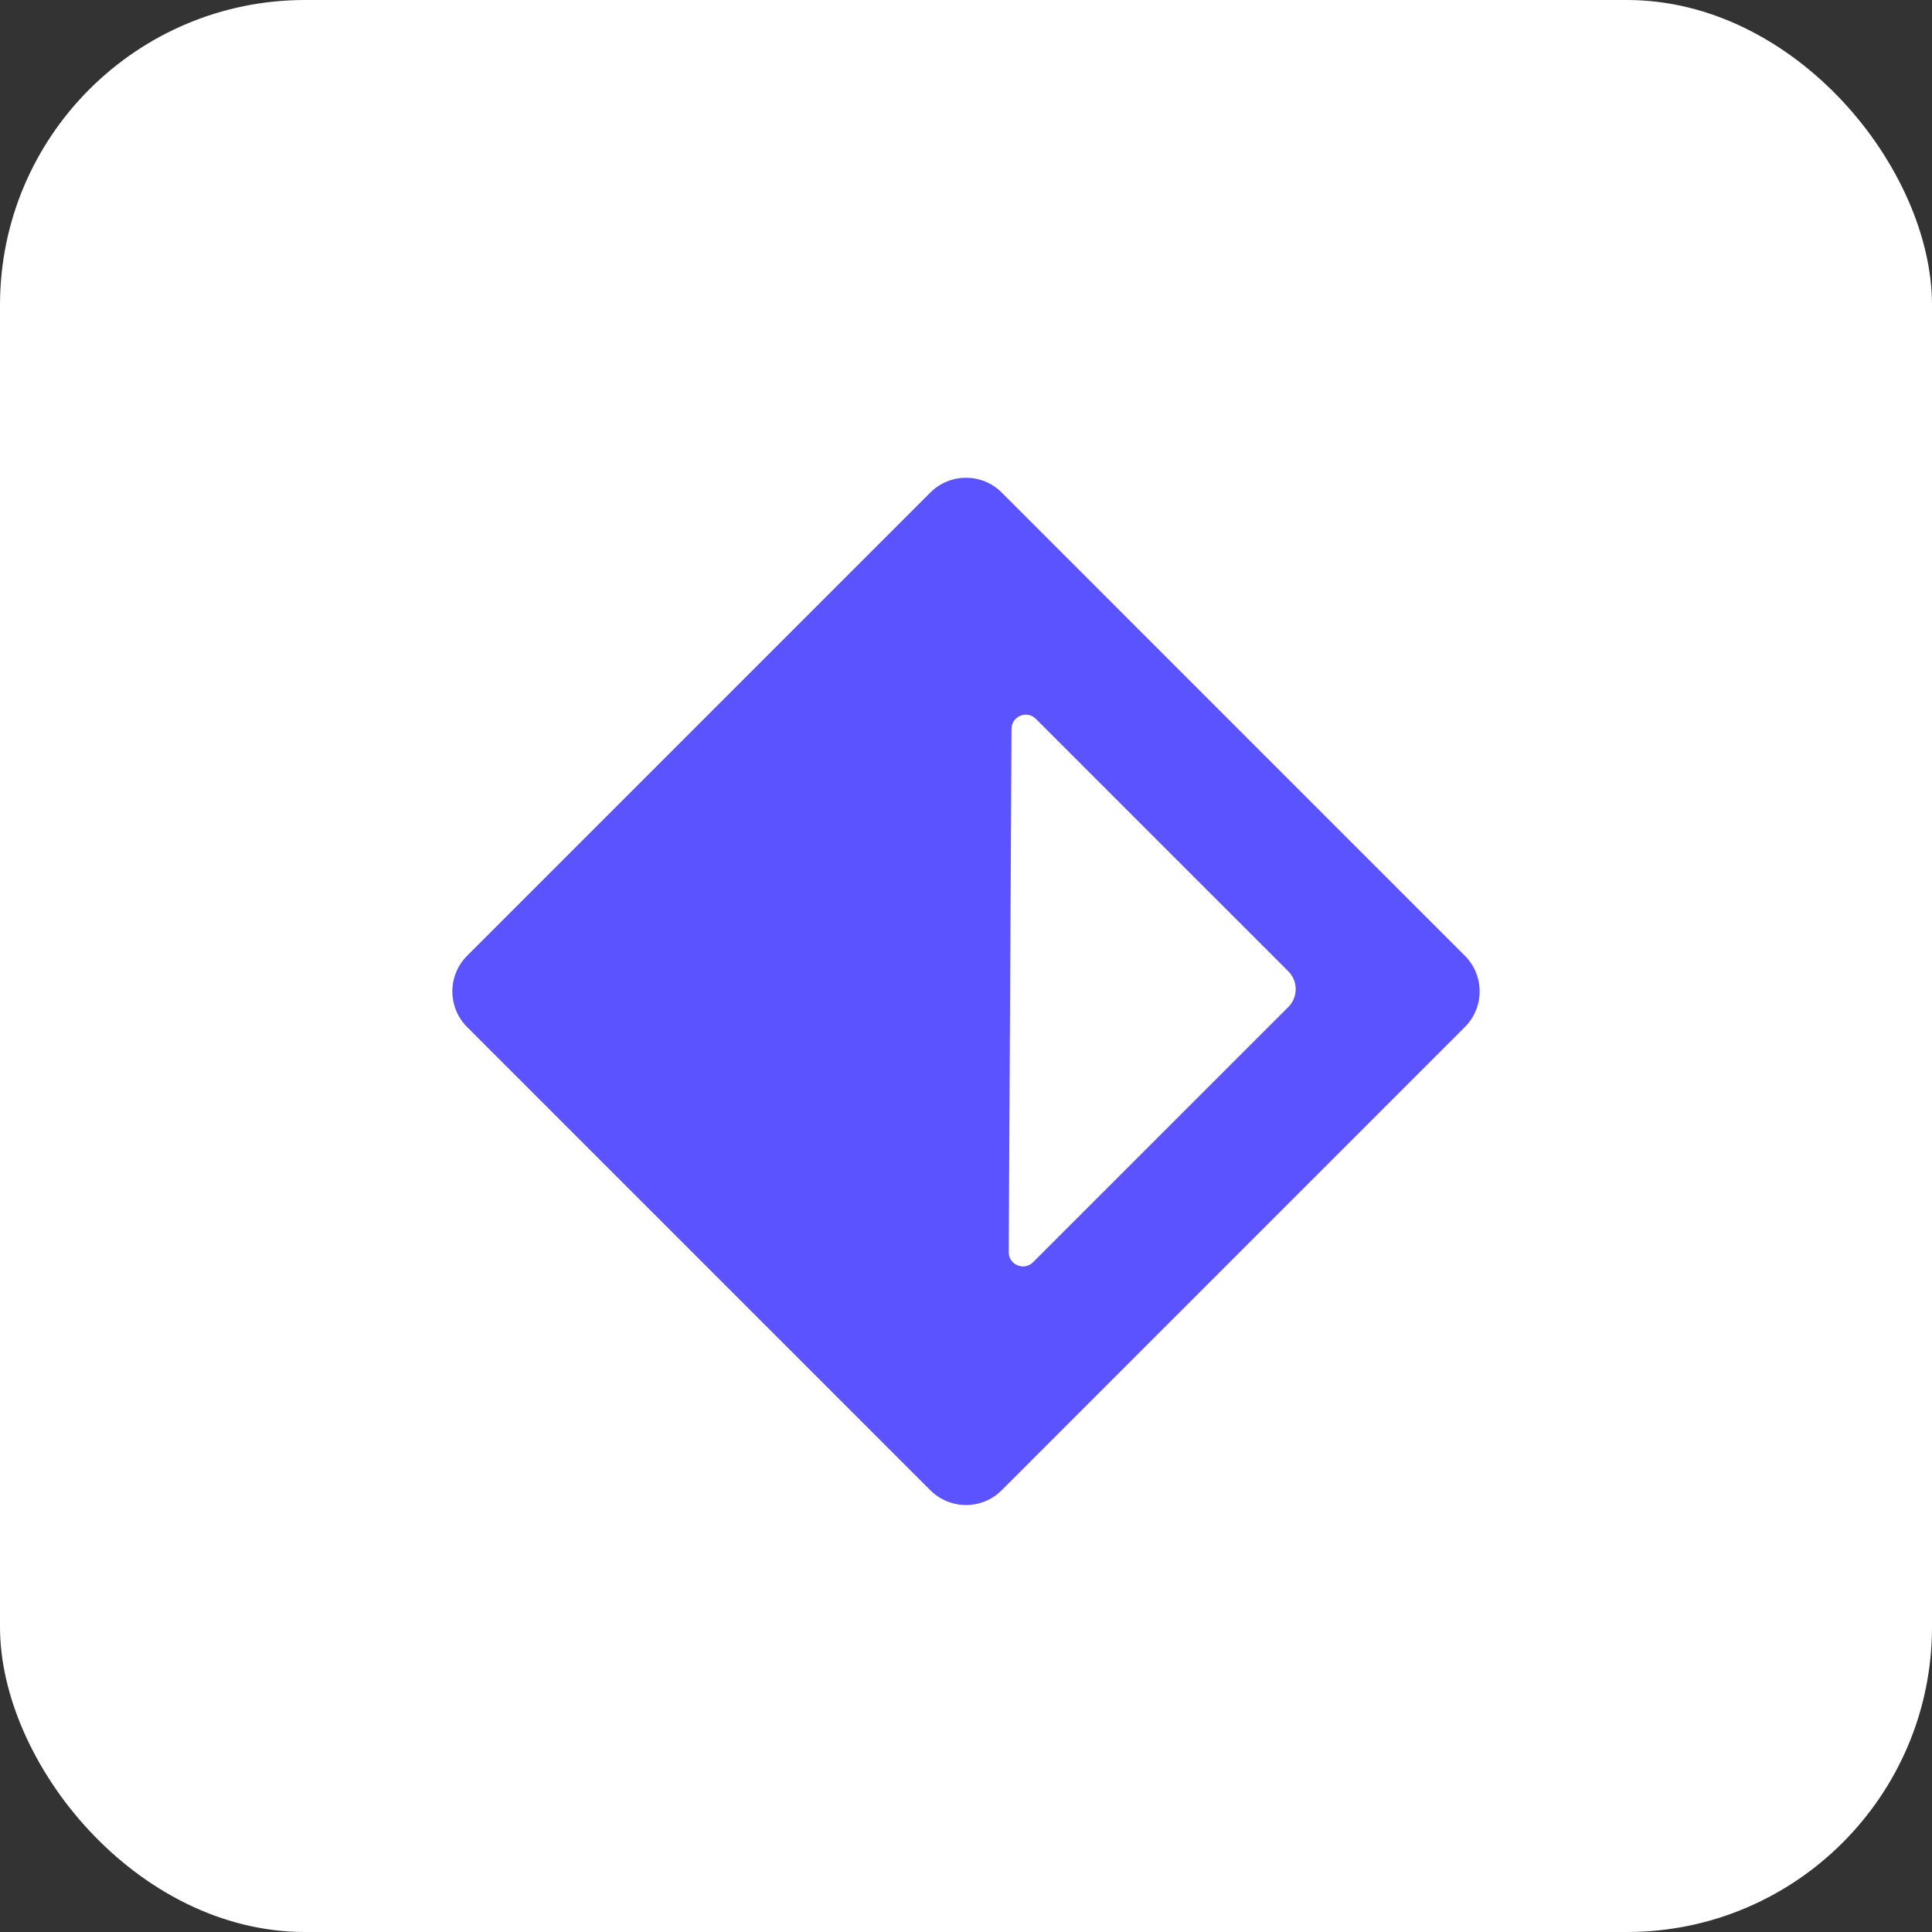
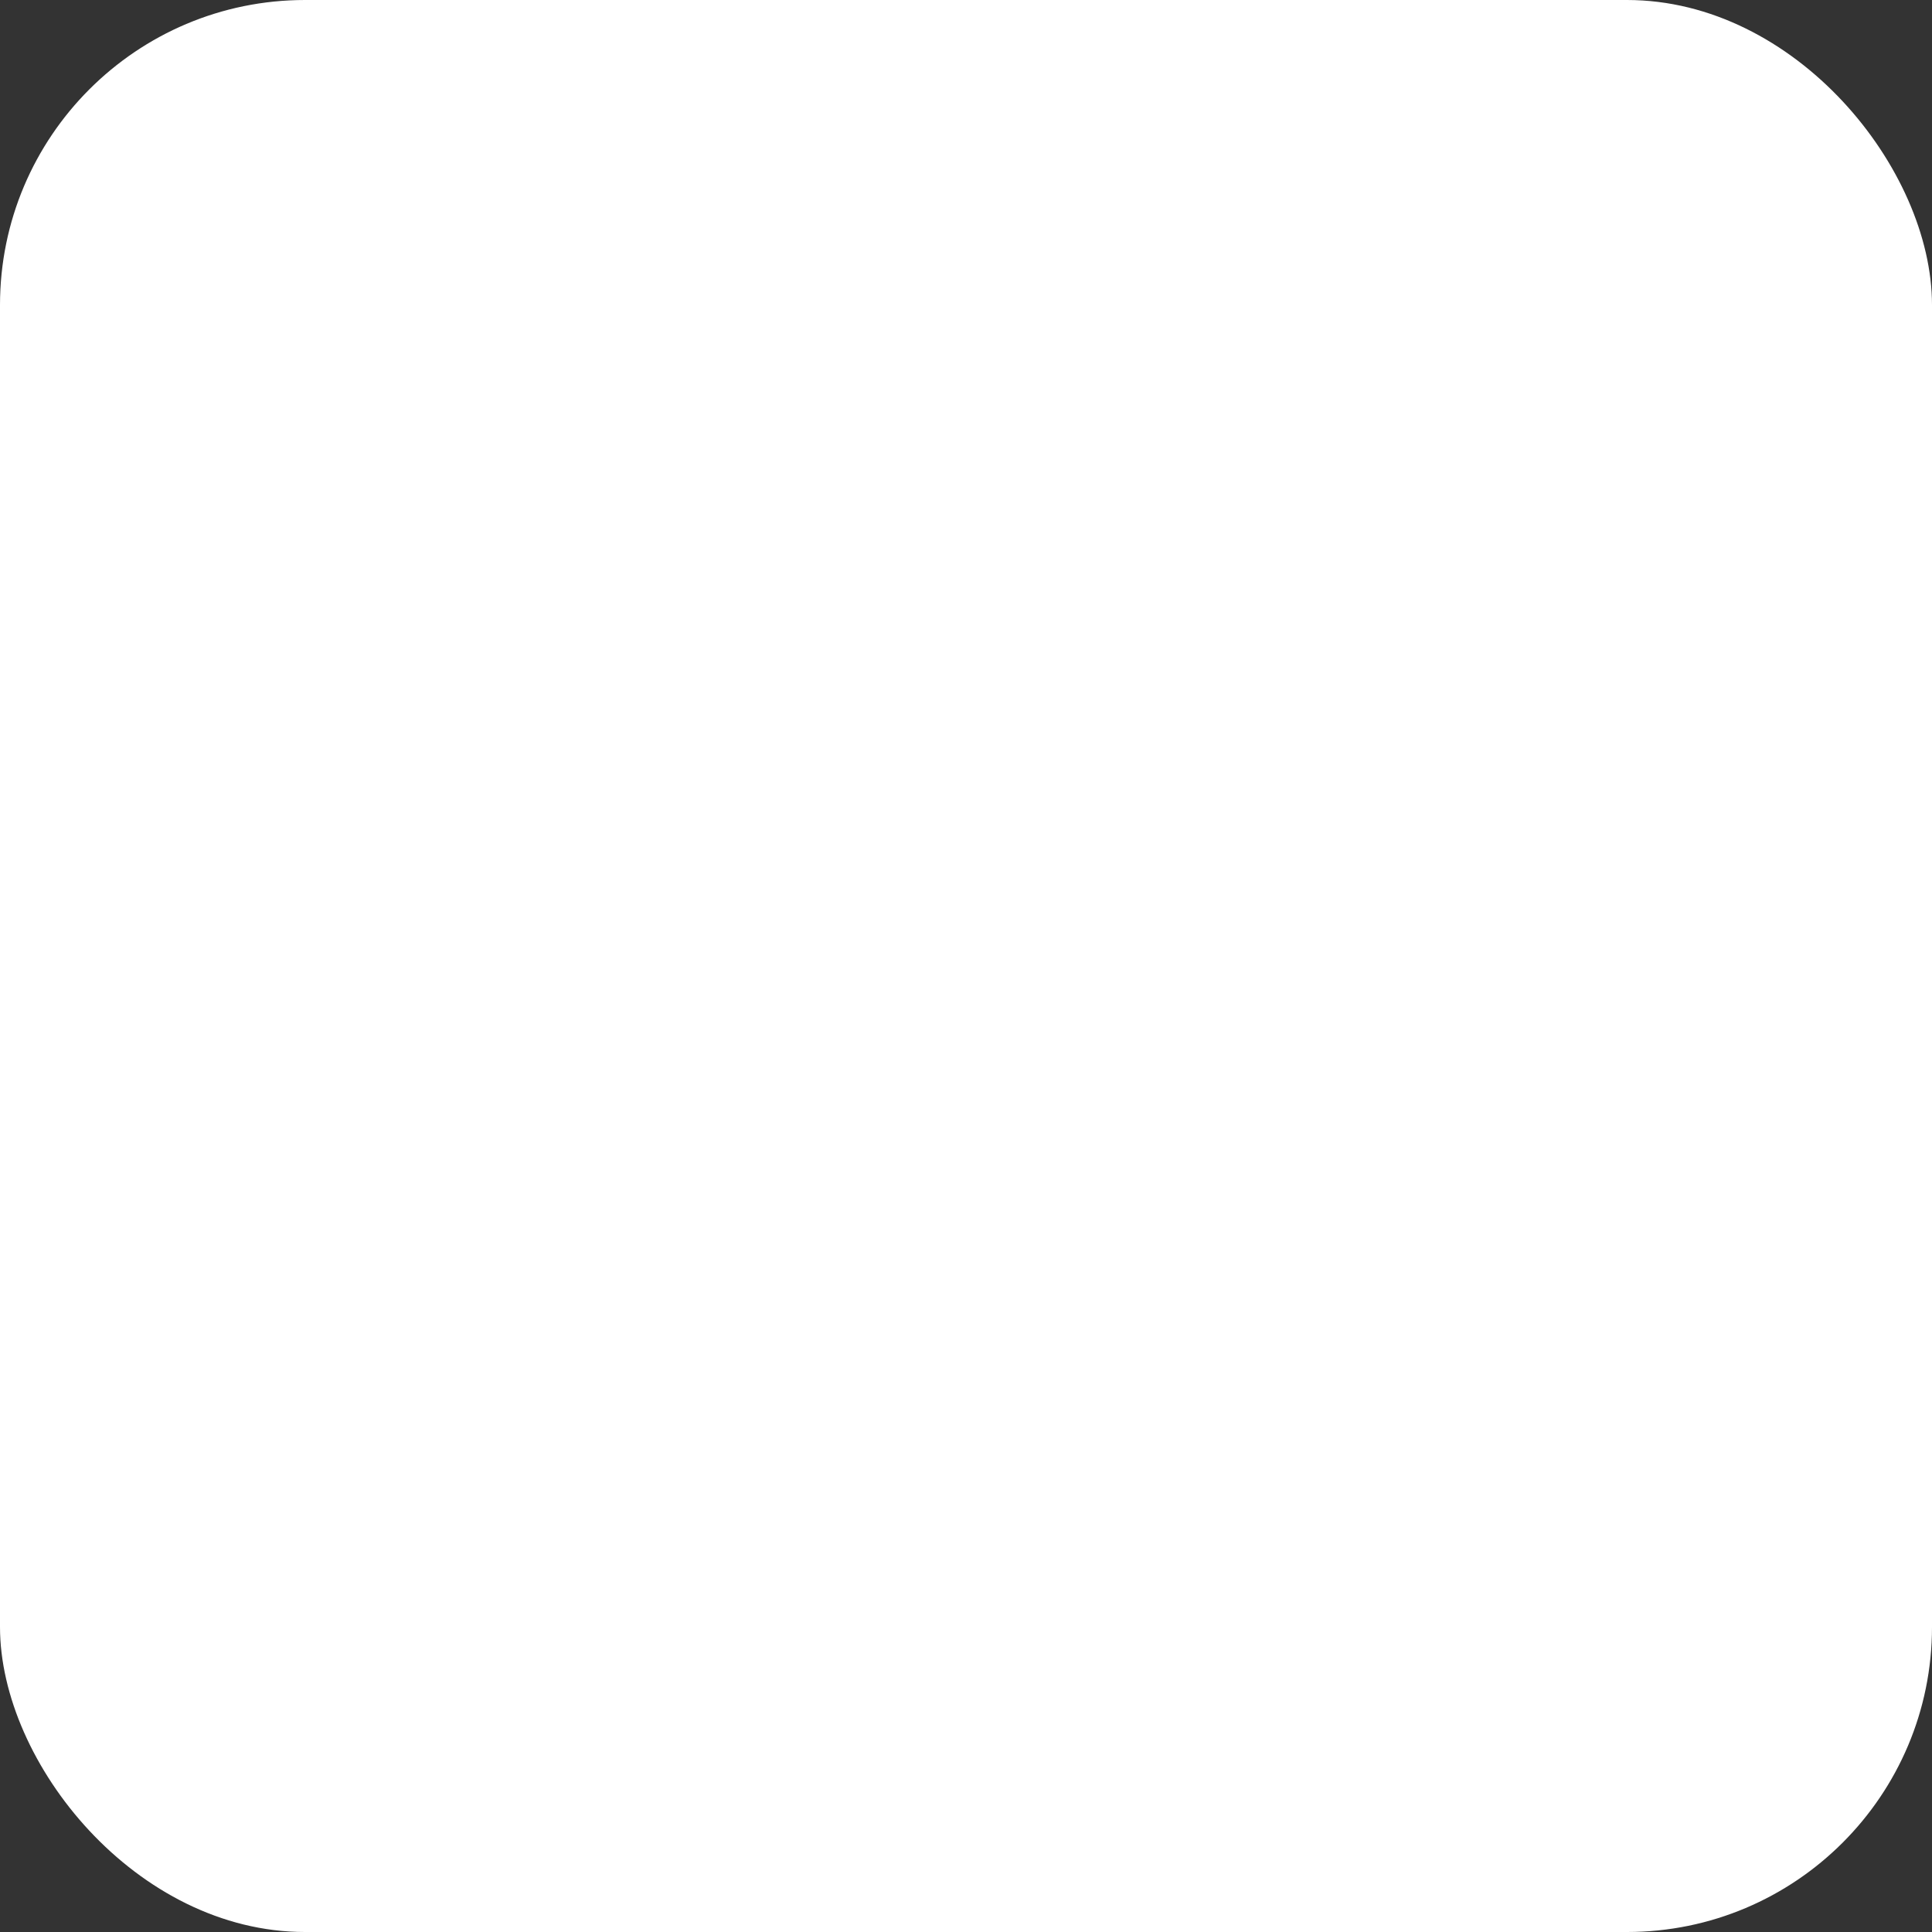
<svg xmlns="http://www.w3.org/2000/svg" width="38" height="38" viewBox="0 0 38 38" fill="none">
  <rect x="0" y="0" width="38" height="38" fill="#333333" stroke="none" />
  <rect width="38" height="38" rx="6" fill="white" />
-   <path d="M18.299 9.687C18.687 9.3 19.314 9.3 19.701 9.687L28.812 18.799C29.199 19.186 29.199 19.813 28.812 20.2L19.701 29.312C19.314 29.699 18.687 29.698 18.299 29.312L9.187 20.2C8.8 19.813 8.801 19.186 9.187 18.799L18.299 9.687ZM20.374 14.139C20.198 13.963 19.897 14.086 19.895 14.335L19.868 19.486L19.84 24.627C19.838 24.877 20.141 25.004 20.318 24.827L25.34 19.806C25.533 19.612 25.533 19.298 25.34 19.105L20.374 14.139Z" fill="#5A53FF" />
</svg>